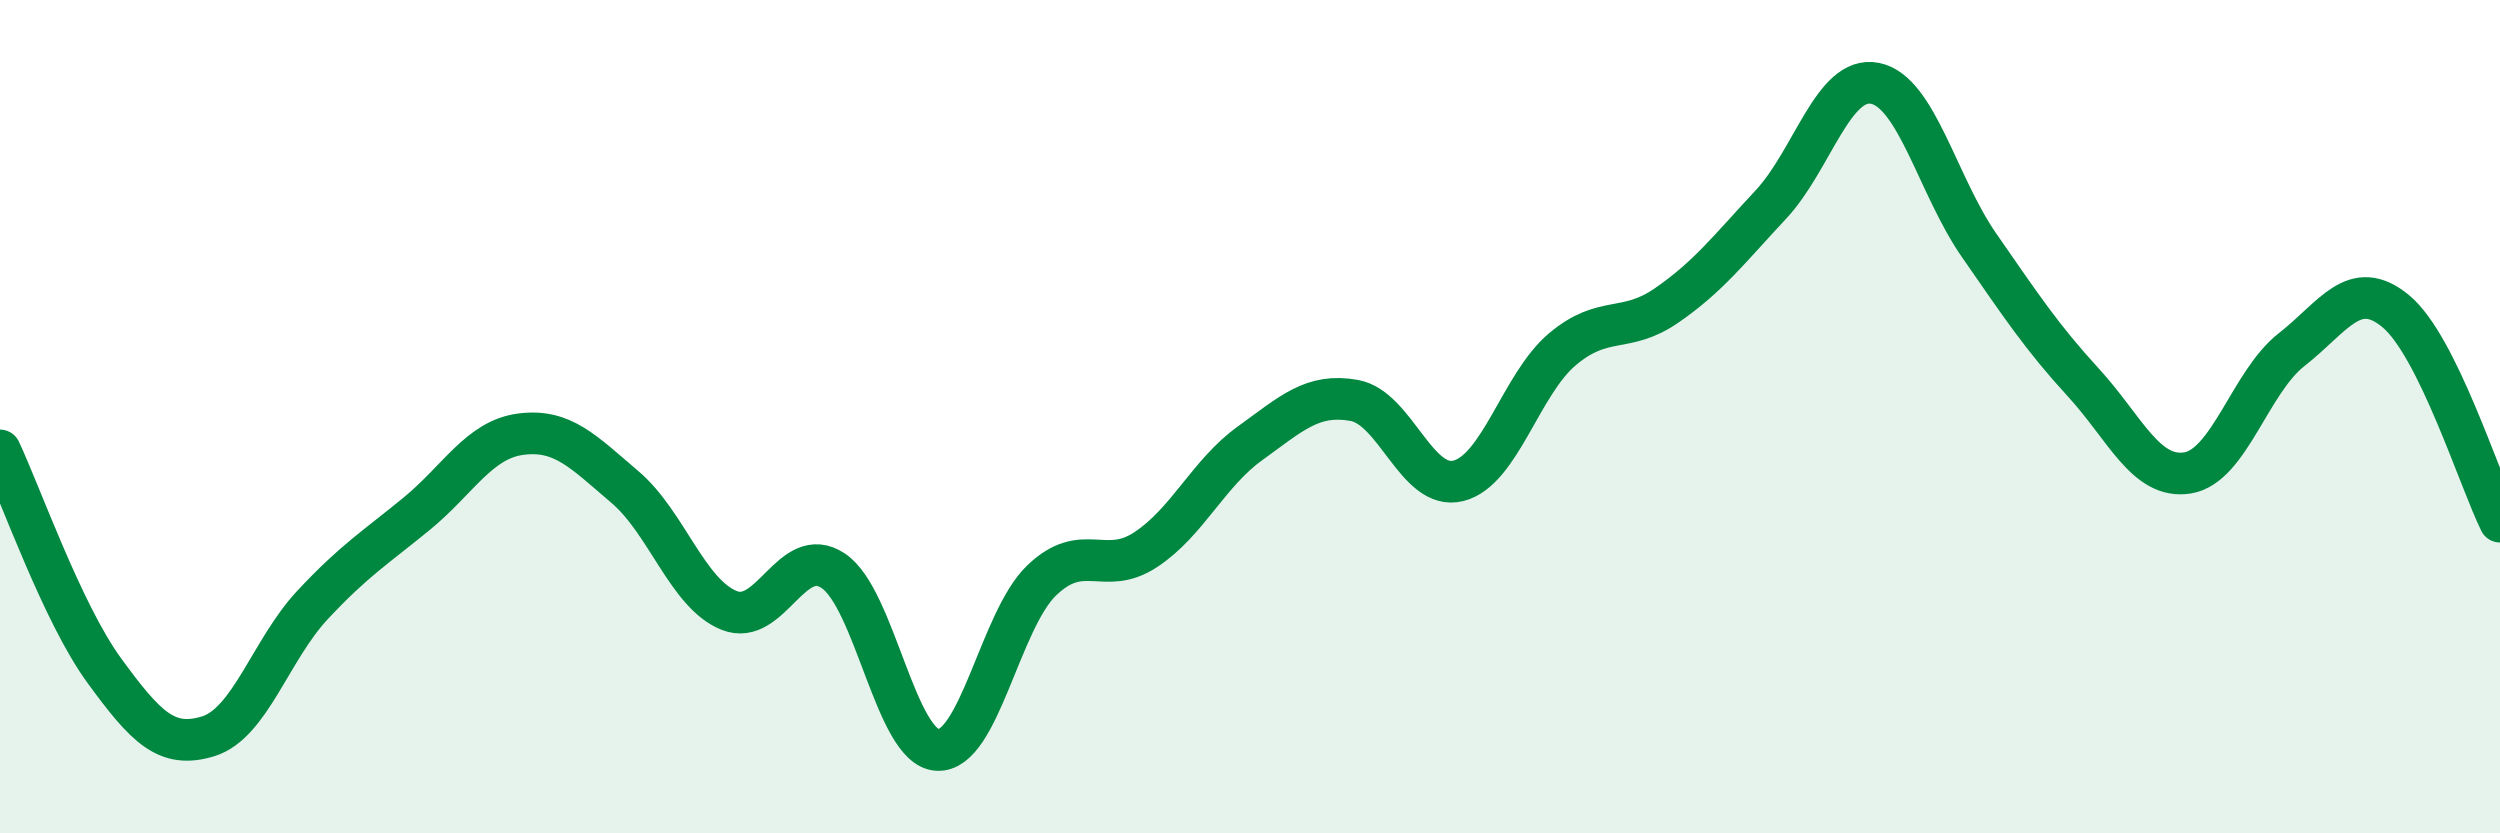
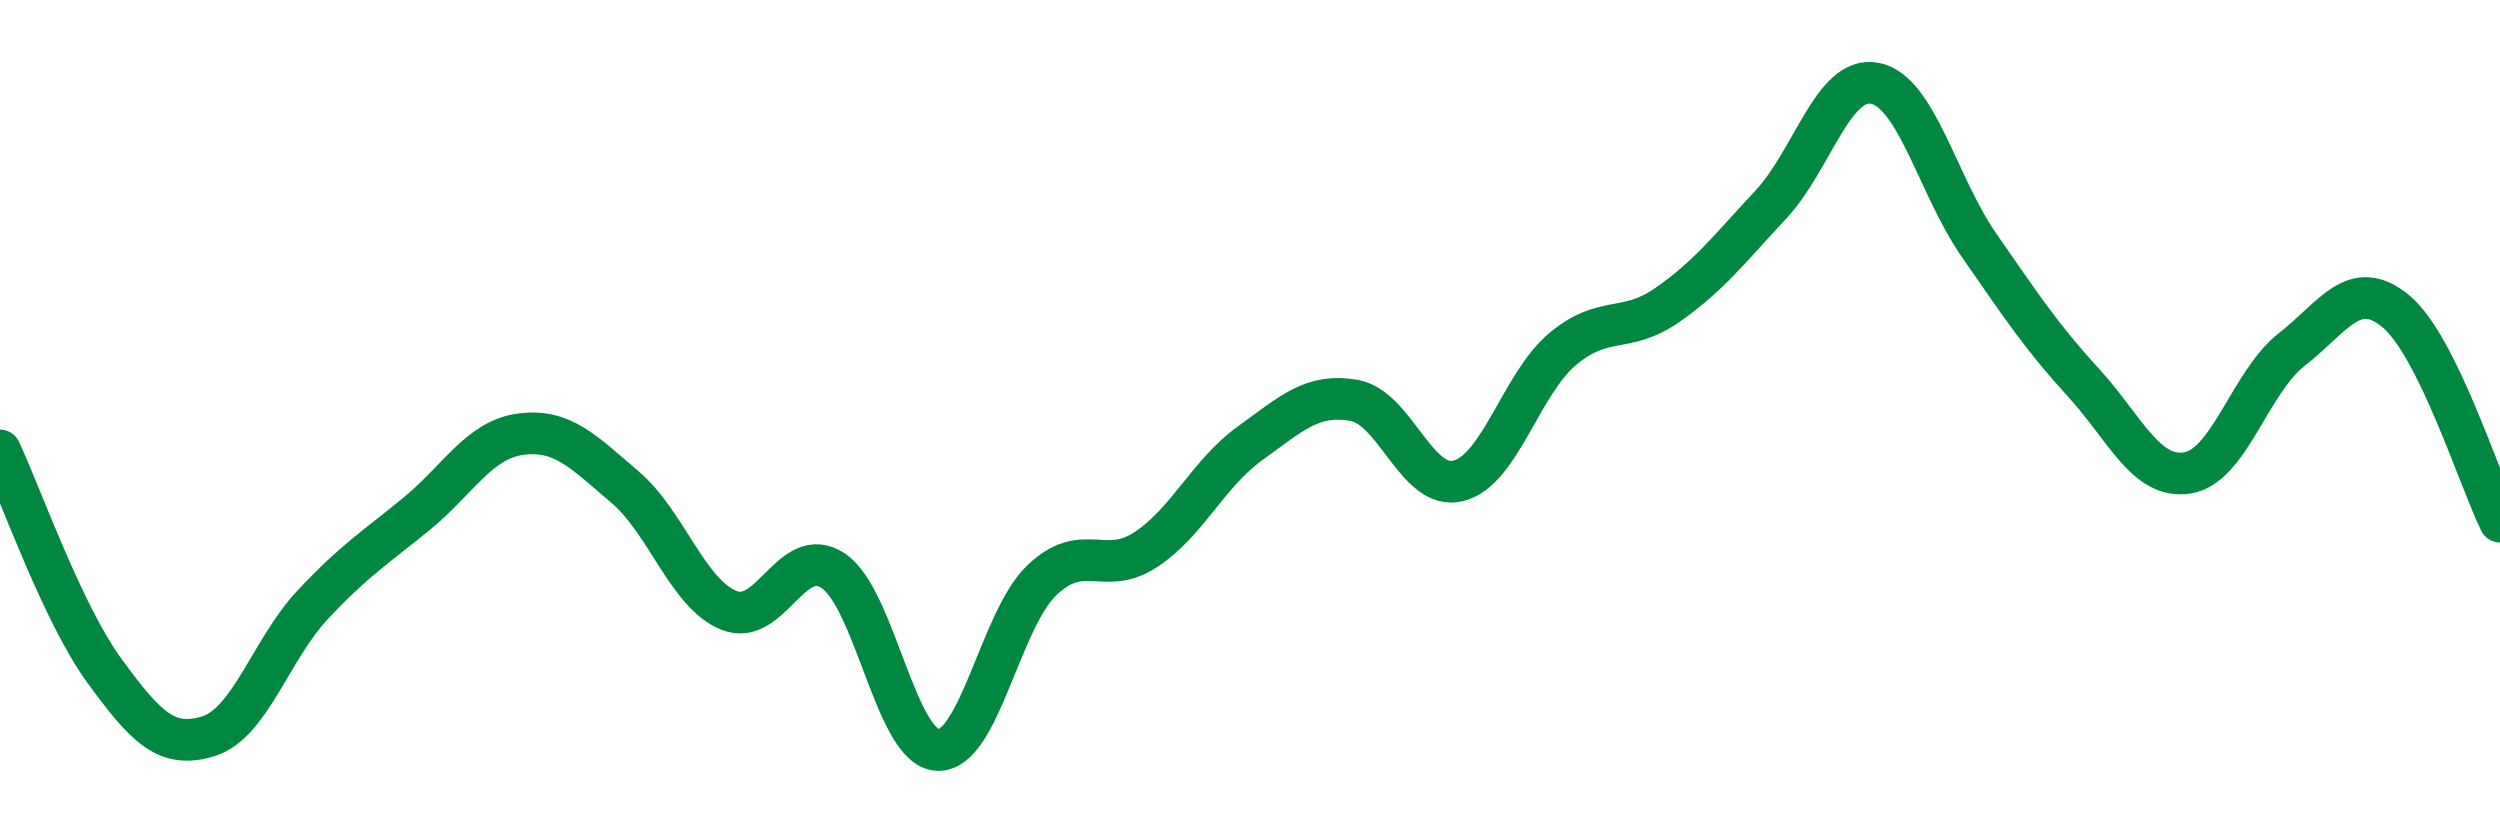
<svg xmlns="http://www.w3.org/2000/svg" width="60" height="20" viewBox="0 0 60 20">
-   <path d="M 0,10.81 C 0.5,11.87 1.5,14.72 2.5,16.09 C 3.5,17.46 4,17.98 5,17.67 C 6,17.36 6.5,15.59 7.5,14.52 C 8.5,13.45 9,13.15 10,12.33 C 11,11.51 11.5,10.55 12.5,10.42 C 13.5,10.29 14,10.84 15,11.69 C 16,12.54 16.5,14.25 17.5,14.65 C 18.5,15.05 19,13.03 20,13.7 C 21,14.37 21.5,17.95 22.5,18 C 23.5,18.05 24,14.89 25,13.93 C 26,12.97 26.5,13.85 27.5,13.19 C 28.5,12.53 29,11.36 30,10.64 C 31,9.92 31.5,9.43 32.5,9.61 C 33.5,9.79 34,11.79 35,11.54 C 36,11.29 36.5,9.22 37.5,8.38 C 38.5,7.54 39,8.02 40,7.33 C 41,6.64 41.5,5.98 42.5,4.91 C 43.5,3.84 44,1.8 45,2 C 46,2.2 46.5,4.45 47.5,5.89 C 48.5,7.33 49,8.09 50,9.18 C 51,10.27 51.5,11.51 52.5,11.35 C 53.5,11.19 54,9.17 55,8.39 C 56,7.61 56.5,6.64 57.5,7.47 C 58.5,8.3 59.5,11.51 60,12.52L60 20L0 20Z" fill="#008740" opacity="0.1" stroke-linecap="round" stroke-linejoin="round" />
  <path d="M 0,10.81 C 0.5,11.87 1.5,14.72 2.5,16.09 C 3.5,17.46 4,17.98 5,17.67 C 6,17.36 6.5,15.59 7.5,14.52 C 8.5,13.45 9,13.15 10,12.33 C 11,11.51 11.5,10.55 12.5,10.42 C 13.5,10.29 14,10.84 15,11.69 C 16,12.54 16.5,14.25 17.5,14.65 C 18.5,15.05 19,13.03 20,13.7 C 21,14.37 21.5,17.95 22.5,18 C 23.5,18.05 24,14.89 25,13.93 C 26,12.97 26.5,13.85 27.5,13.19 C 28.5,12.53 29,11.36 30,10.64 C 31,9.92 31.5,9.43 32.5,9.61 C 33.5,9.79 34,11.79 35,11.54 C 36,11.29 36.5,9.22 37.5,8.38 C 38.5,7.54 39,8.02 40,7.33 C 41,6.64 41.5,5.98 42.5,4.91 C 43.5,3.84 44,1.8 45,2 C 46,2.2 46.5,4.45 47.5,5.89 C 48.5,7.33 49,8.09 50,9.18 C 51,10.27 51.5,11.51 52.5,11.35 C 53.5,11.19 54,9.17 55,8.39 C 56,7.61 56.5,6.64 57.5,7.47 C 58.5,8.3 59.5,11.51 60,12.52" stroke="#008740" stroke-width="1" fill="none" stroke-linecap="round" stroke-linejoin="round" />
</svg>